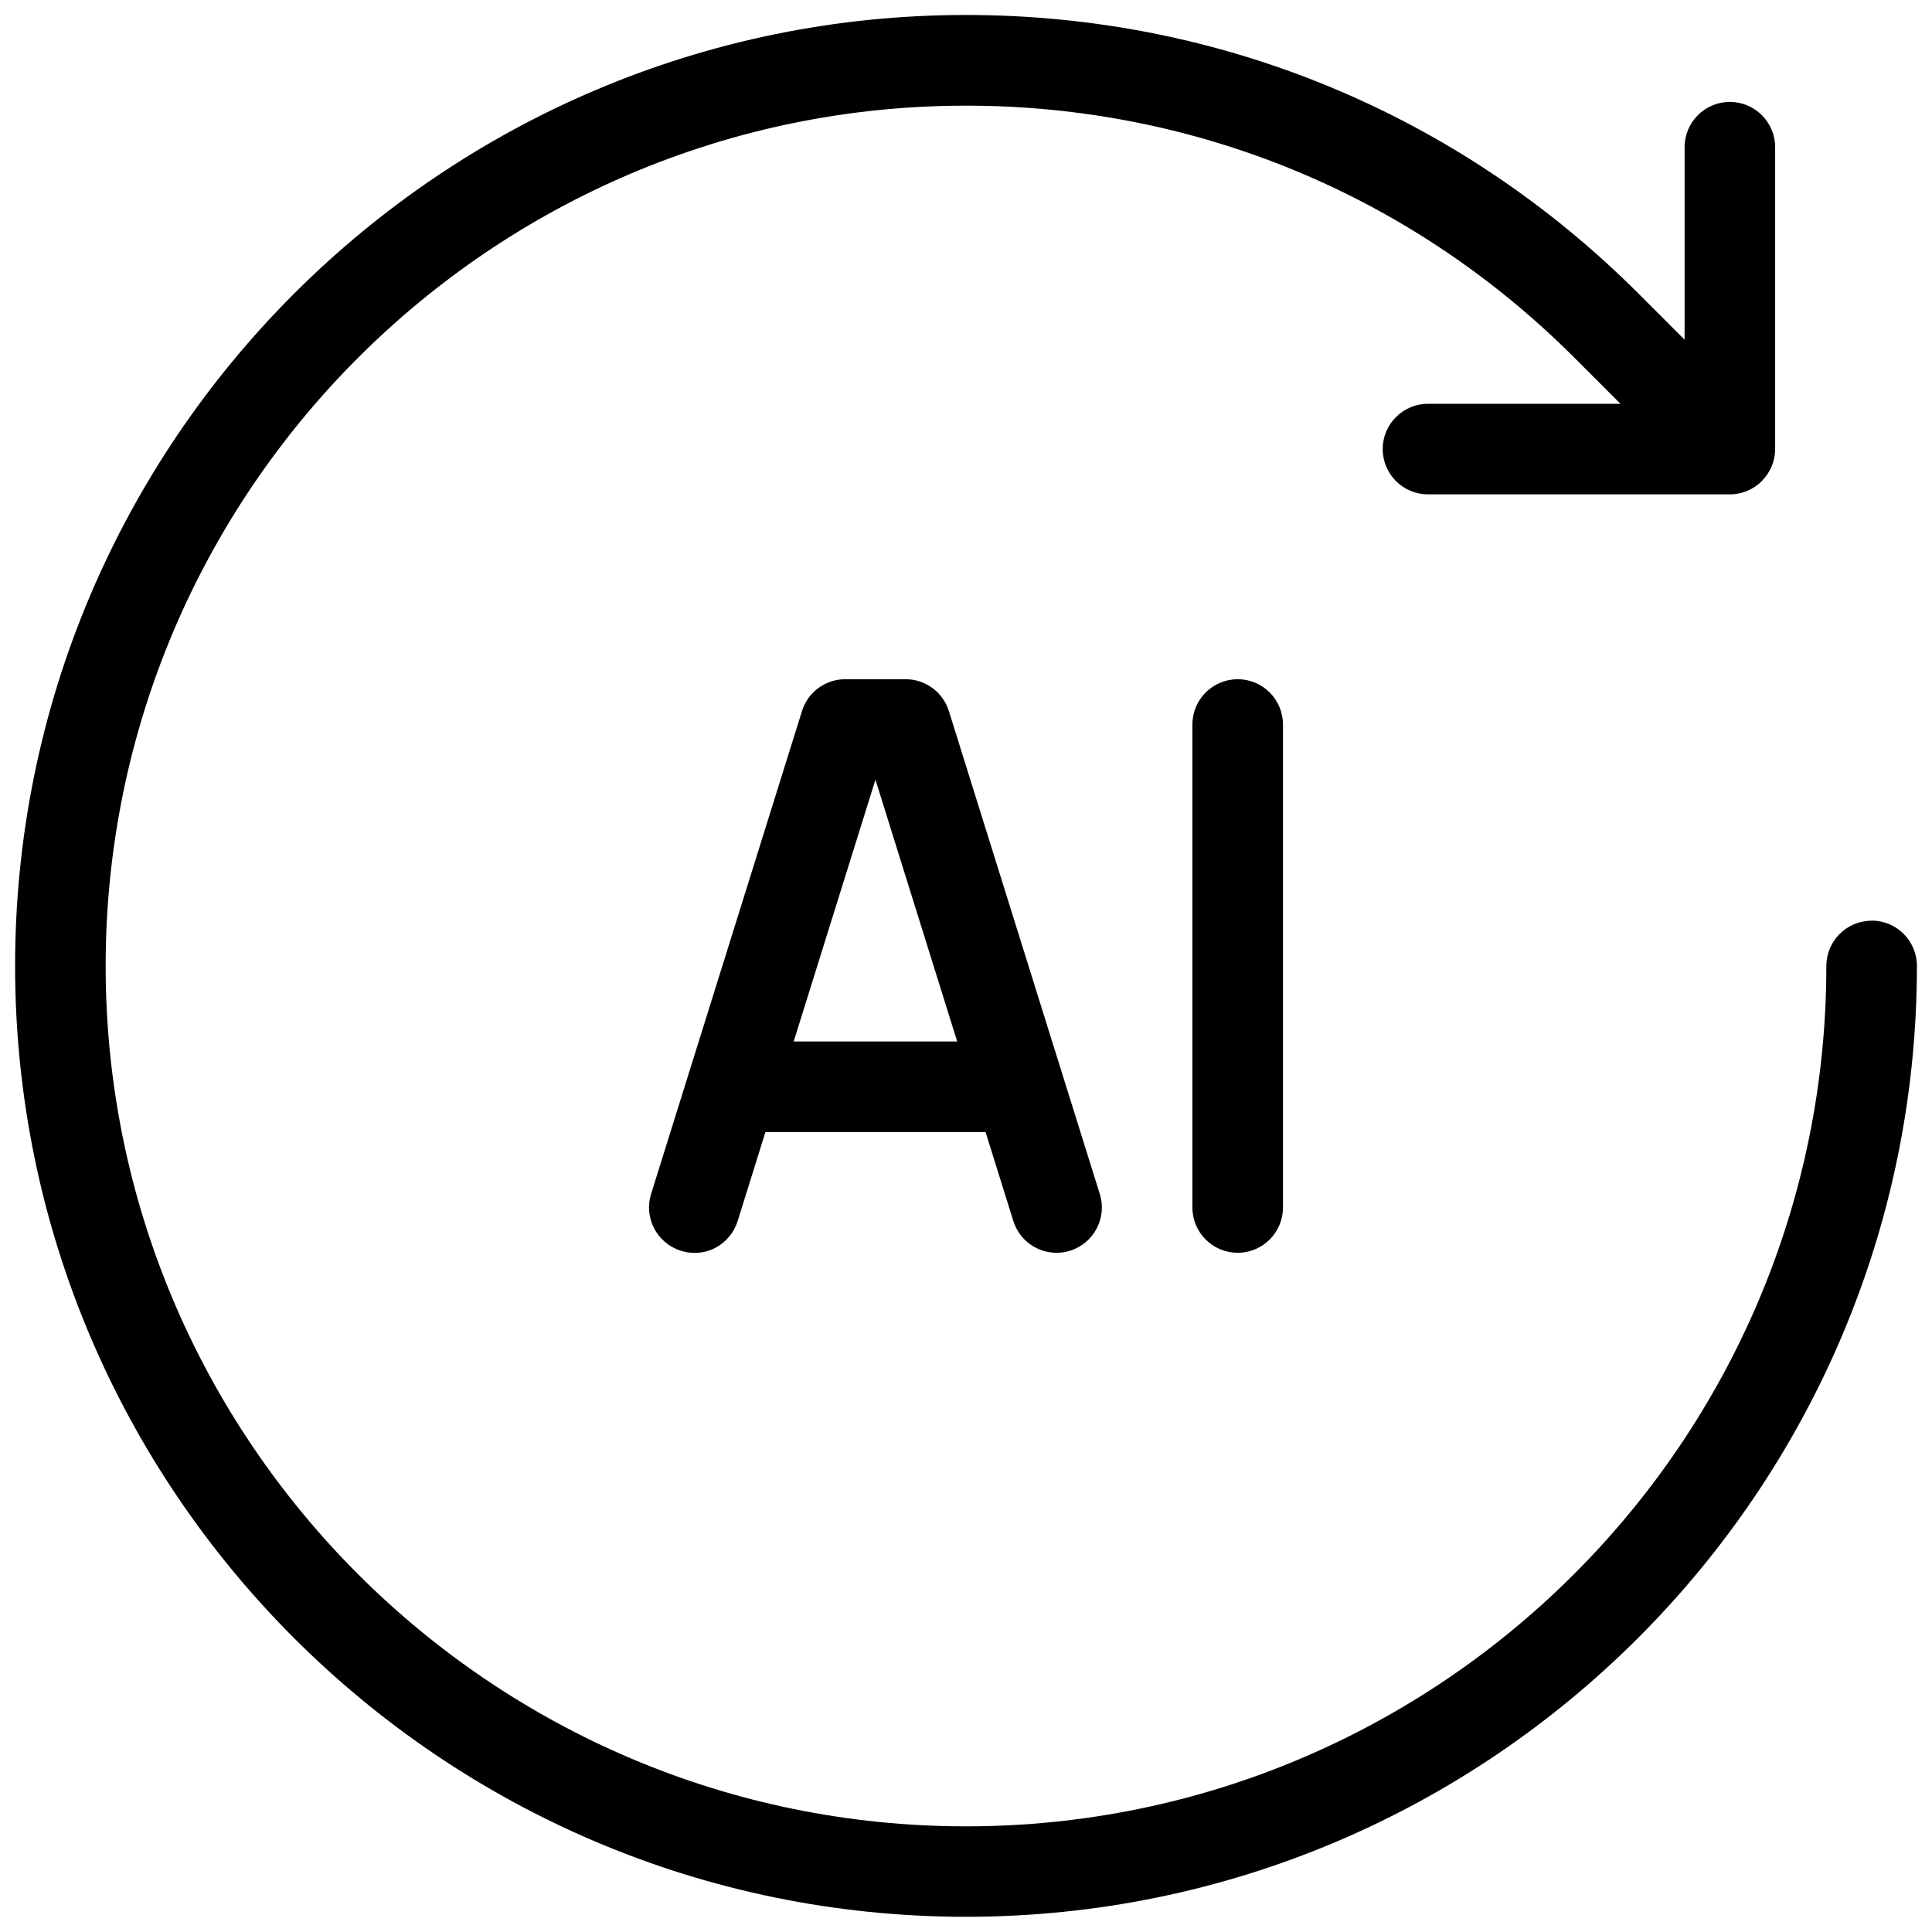
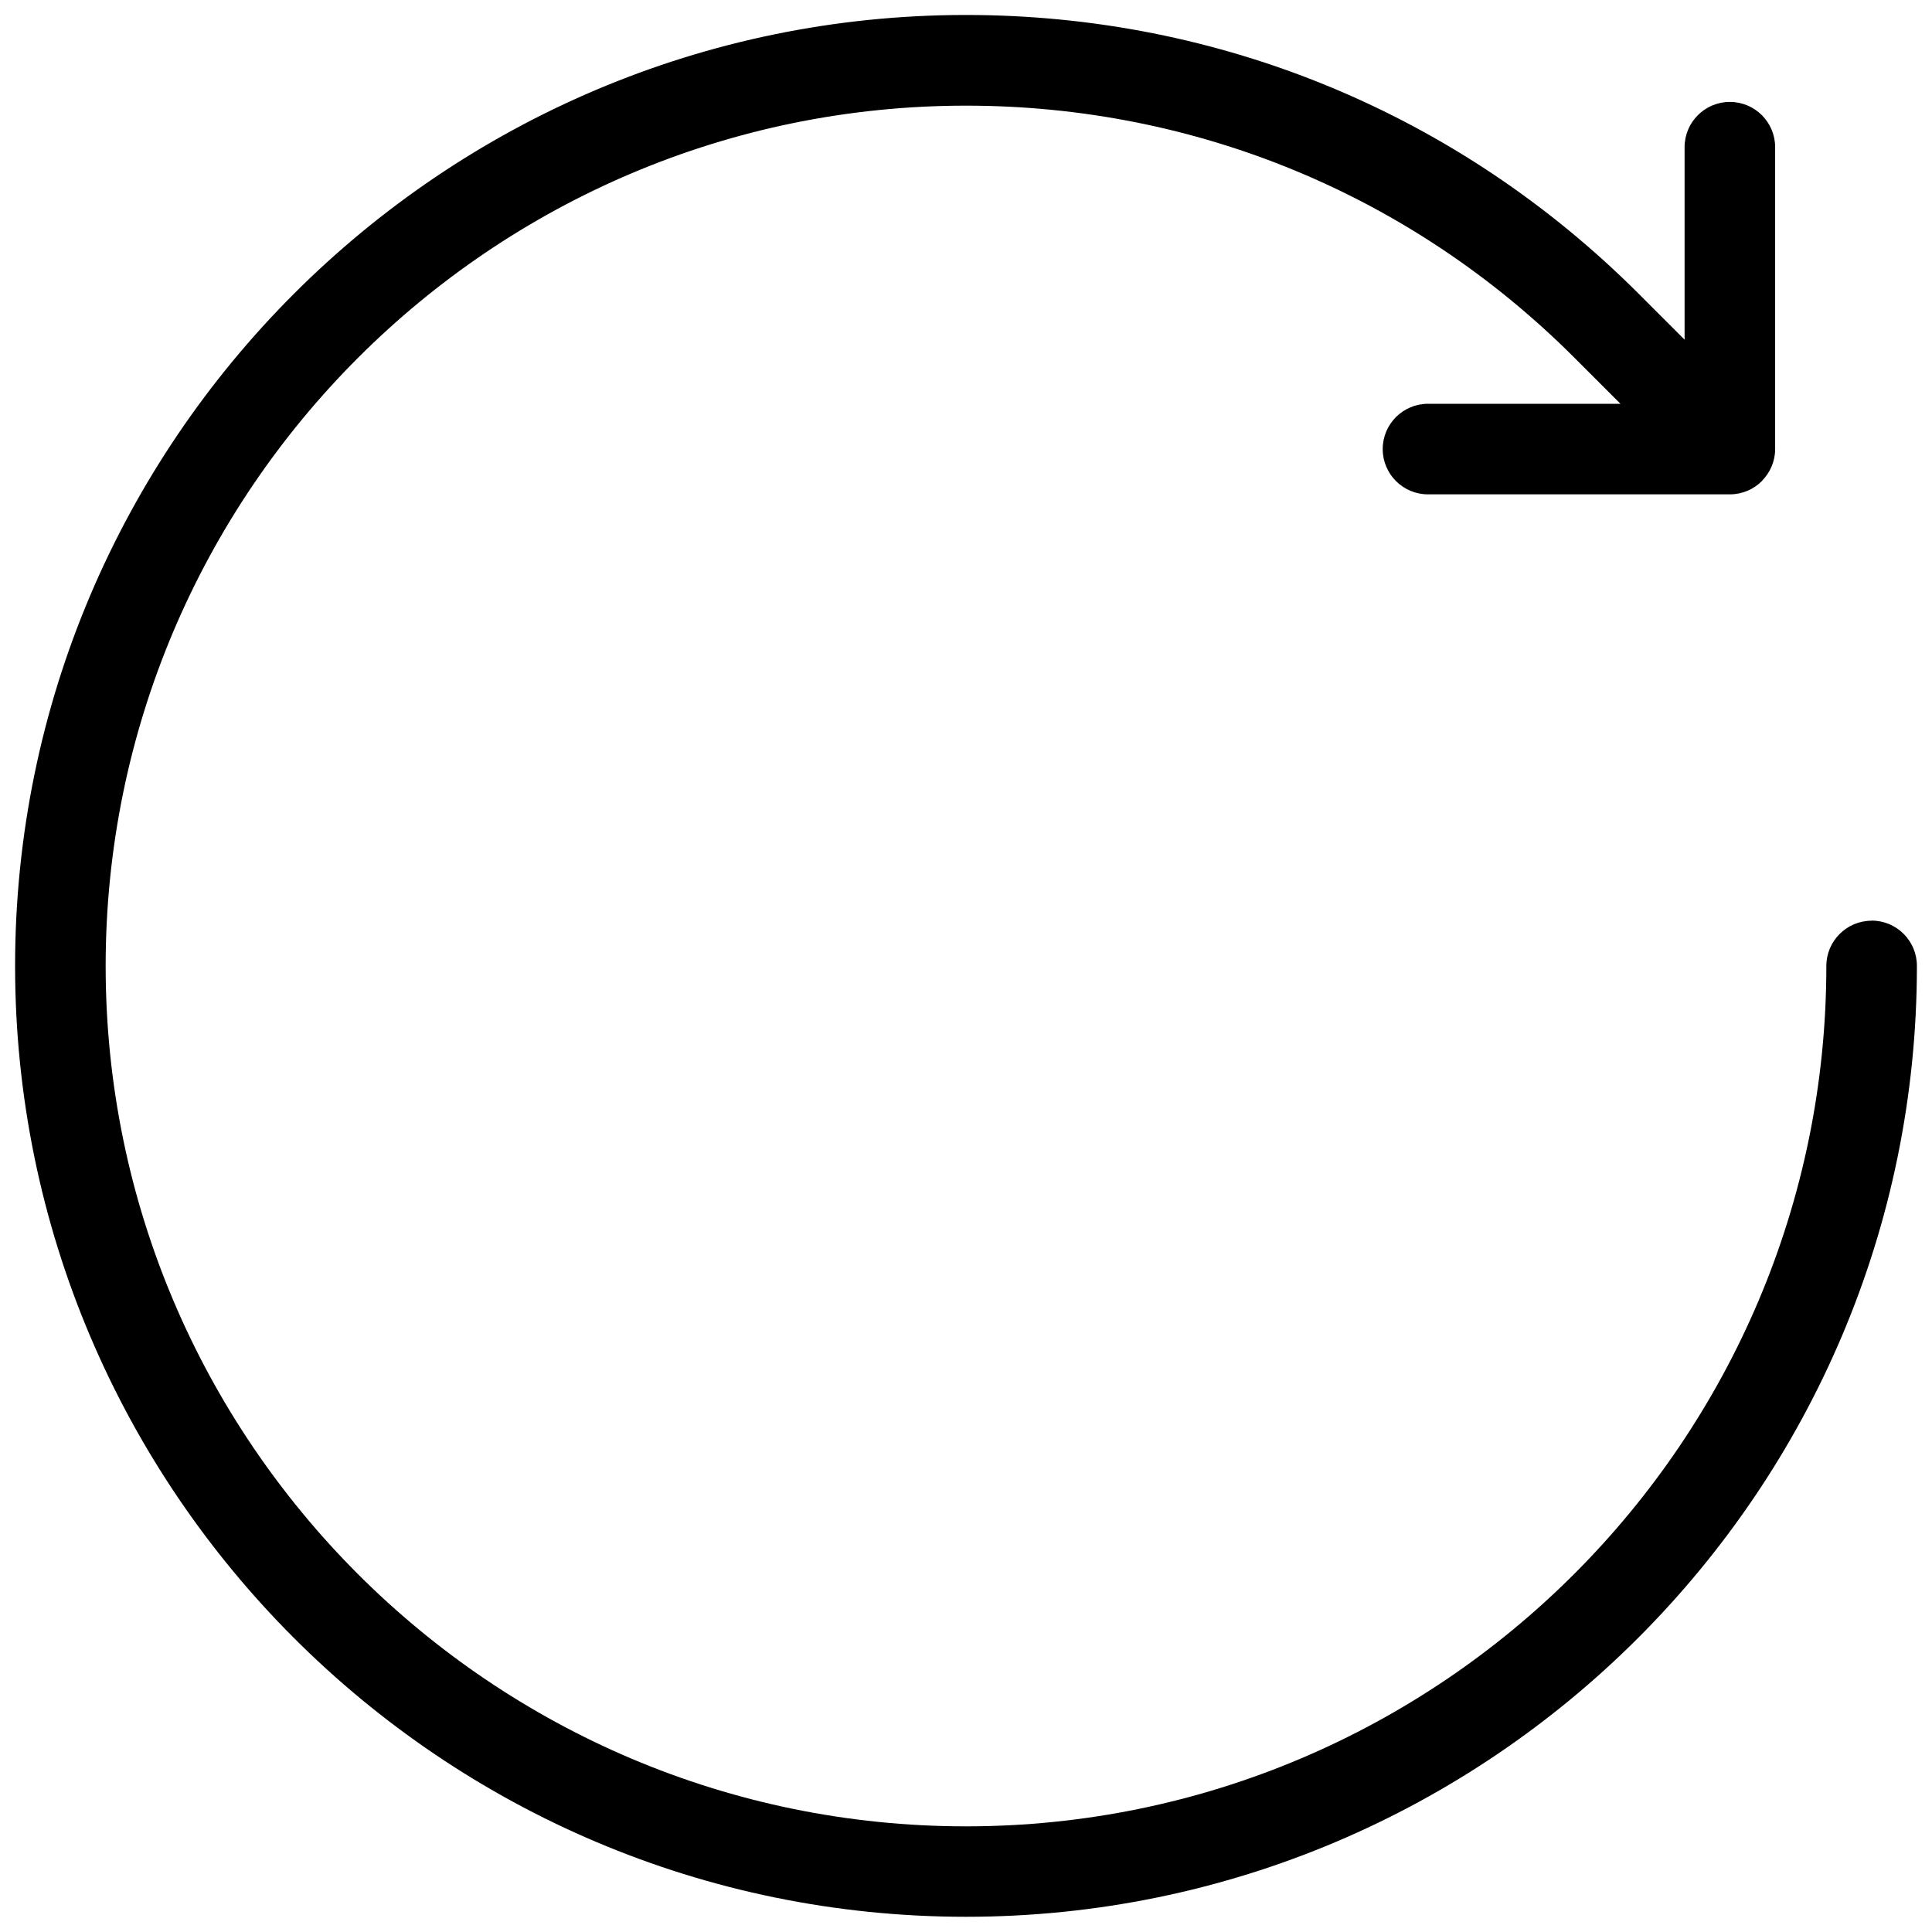
<svg xmlns="http://www.w3.org/2000/svg" id="Слой_1" enable-background="new 0 0 16 16" viewBox="0 0 16 16">
  <g fill="rgb(0,0,0)">
    <path d="m15.5 7.625c-.207 0-.375.168-.375.375 0 3.929-3.196 7.125-7.125 7.125s-7.125-3.196-7.125-7.125 3.196-7.125 7.125-7.125c1.903 0 3.692.741 5.038 2.087l.382.382h-1.594c-.207 0-.375.168-.375.375s.168.375.375.375h2.5c.103 0 .197-.042.264-.109 0-0.0.001-0.0.001-.001 0-0.0 0-.001.001-.002.067-.068.109-.161.109-.263v-2.5c0-.207-.168-.375-.375-.375s-.375.168-.375.375v1.594l-.382-.382c-1.488-1.487-3.466-2.307-5.569-2.307-4.343 0-7.875 3.533-7.875 7.875s3.532 7.875 7.875 7.875 7.875-3.533 7.875-7.875c0-.207-.168-.375-.375-.375z" />
-     <path d="m7.5 5.625h-.5c-.164 0-.309.106-.358.263l-1.25 4c-.062.198.049.408.246.47.203.064.408-.048.471-.246l.23-.737h1.823l.23.737c.051.161.198.263.358.263.037 0 .074-.005.112-.017.197-.062.308-.272.246-.47l-1.25-4c-.05-.157-.194-.263-.358-.263zm-.927 3 .677-2.168.677 2.168z" />
-     <path d="m9.875 6v4c0 .207.168.375.375.375s.375-.168.375-.375v-4c0-.207-.168-.375-.375-.375s-.375.168-.375.375z" />
  </g>
</svg>